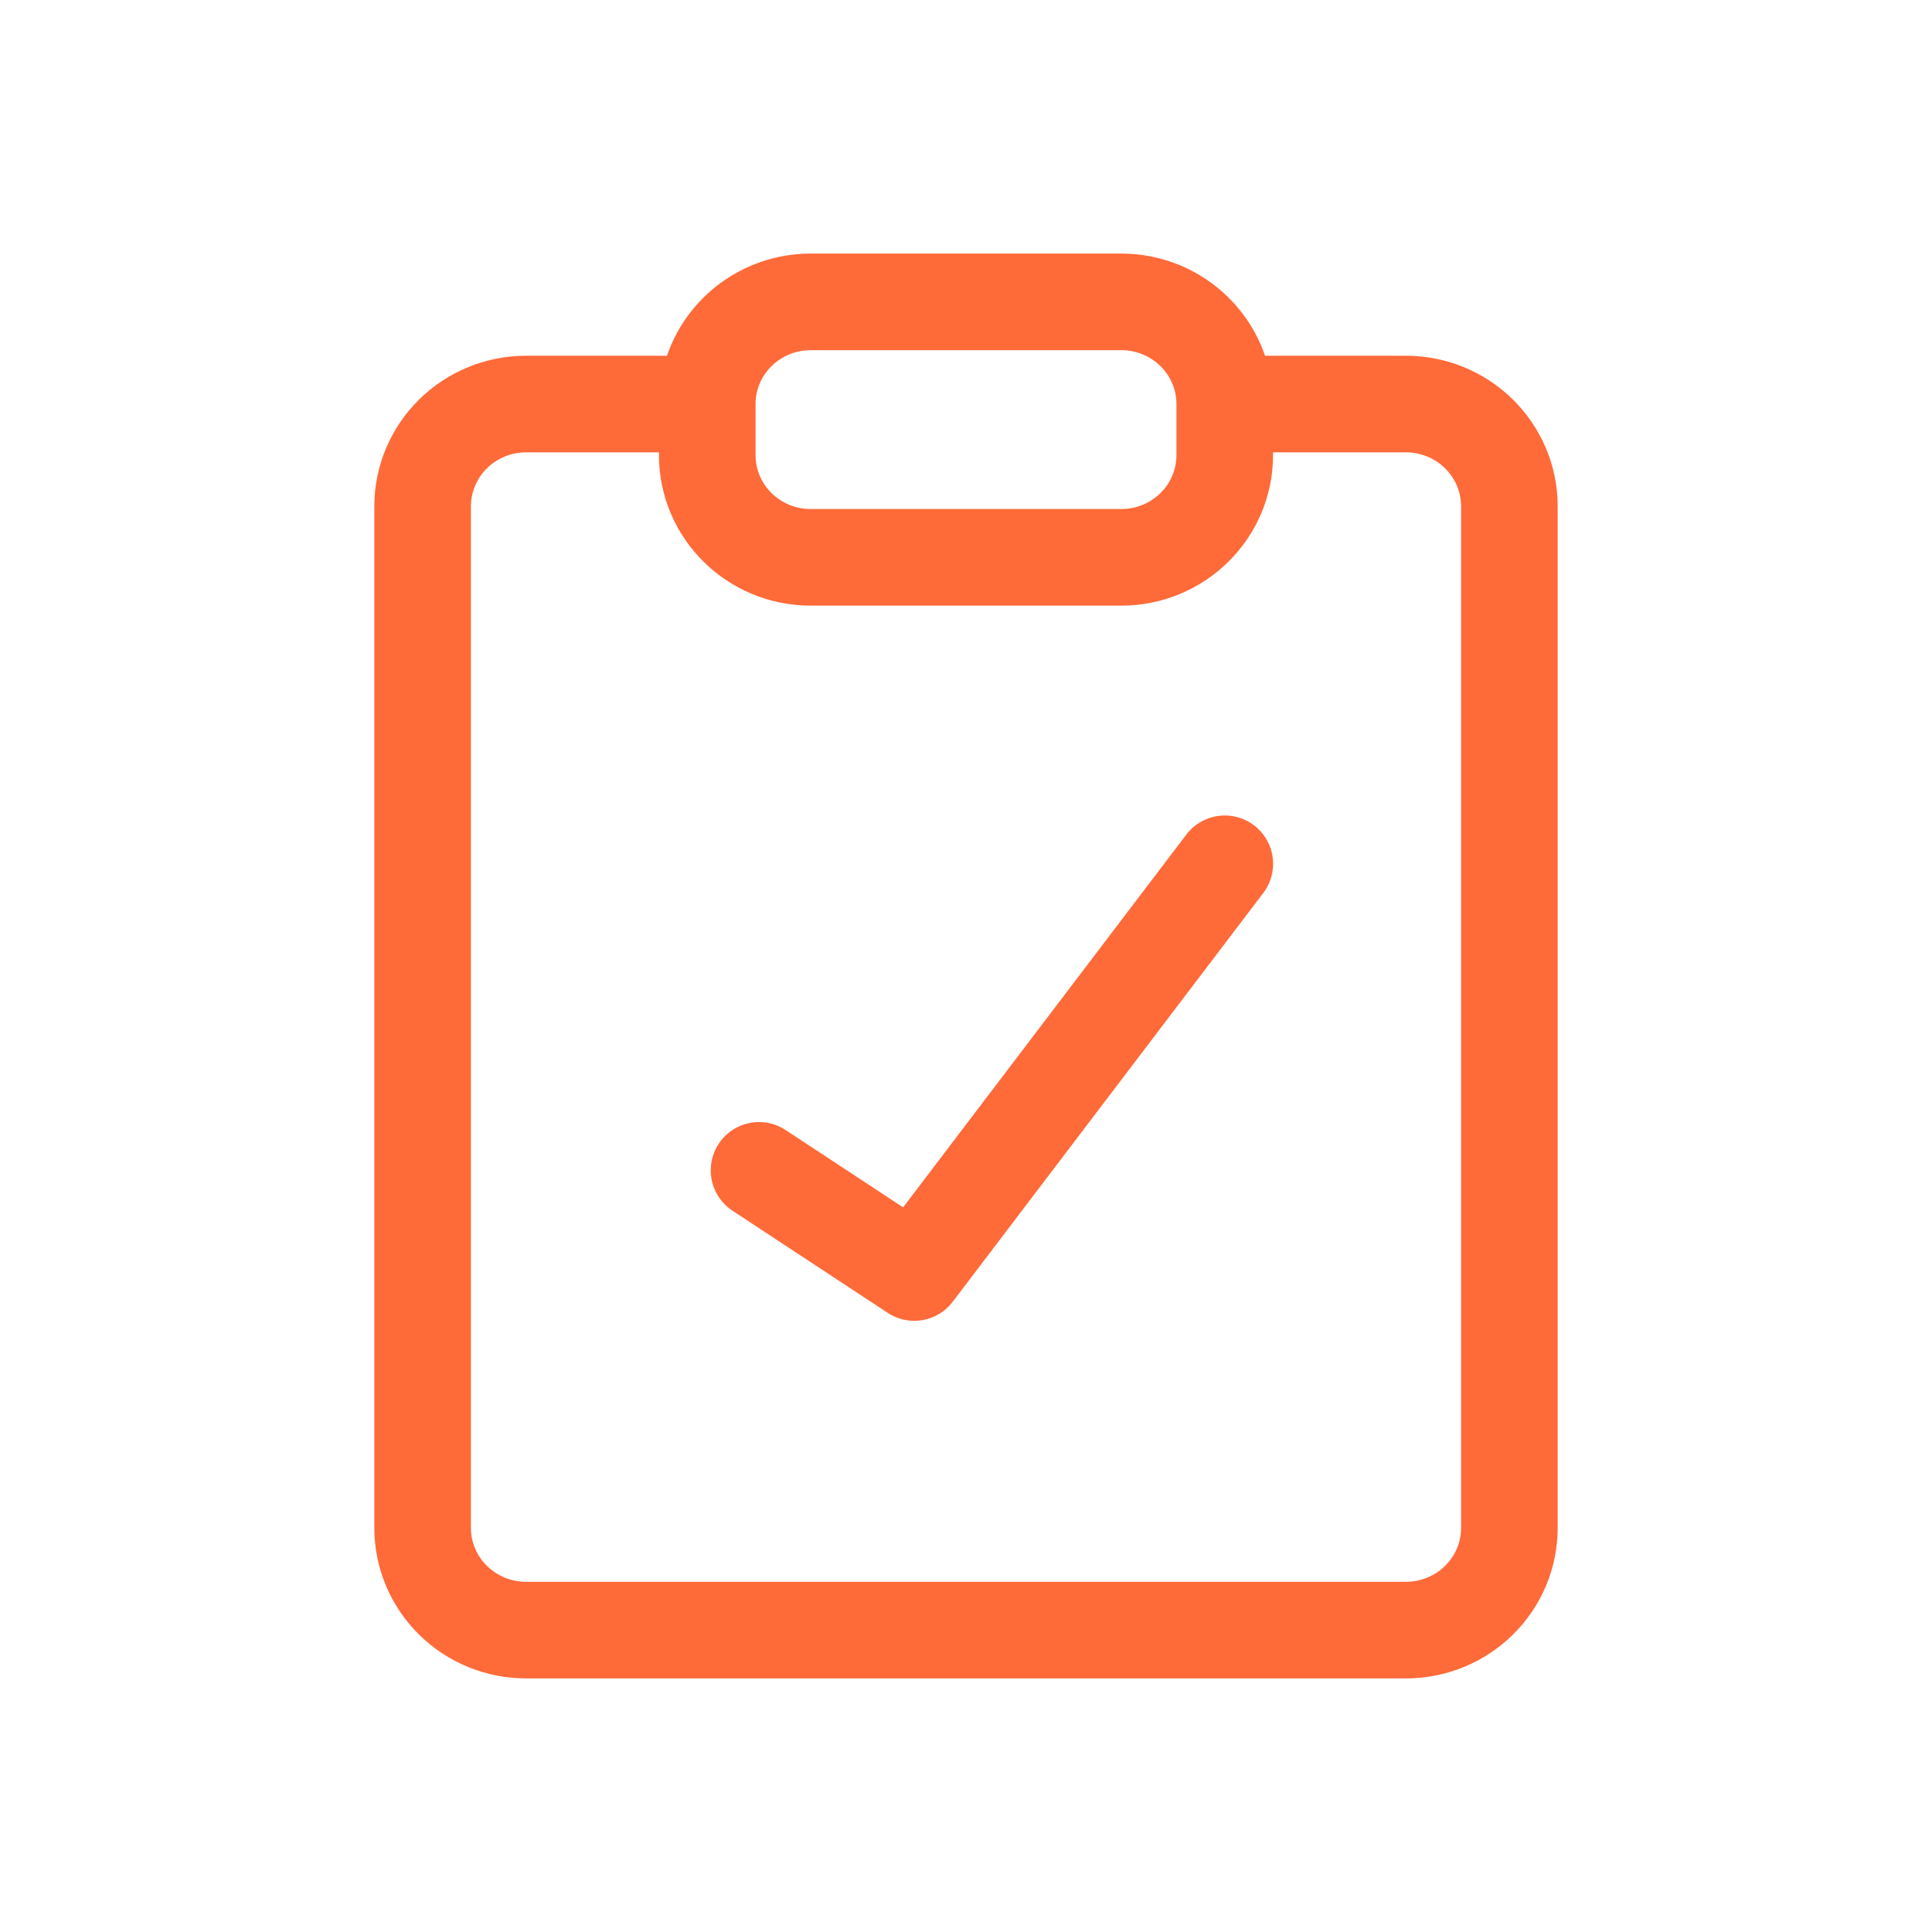
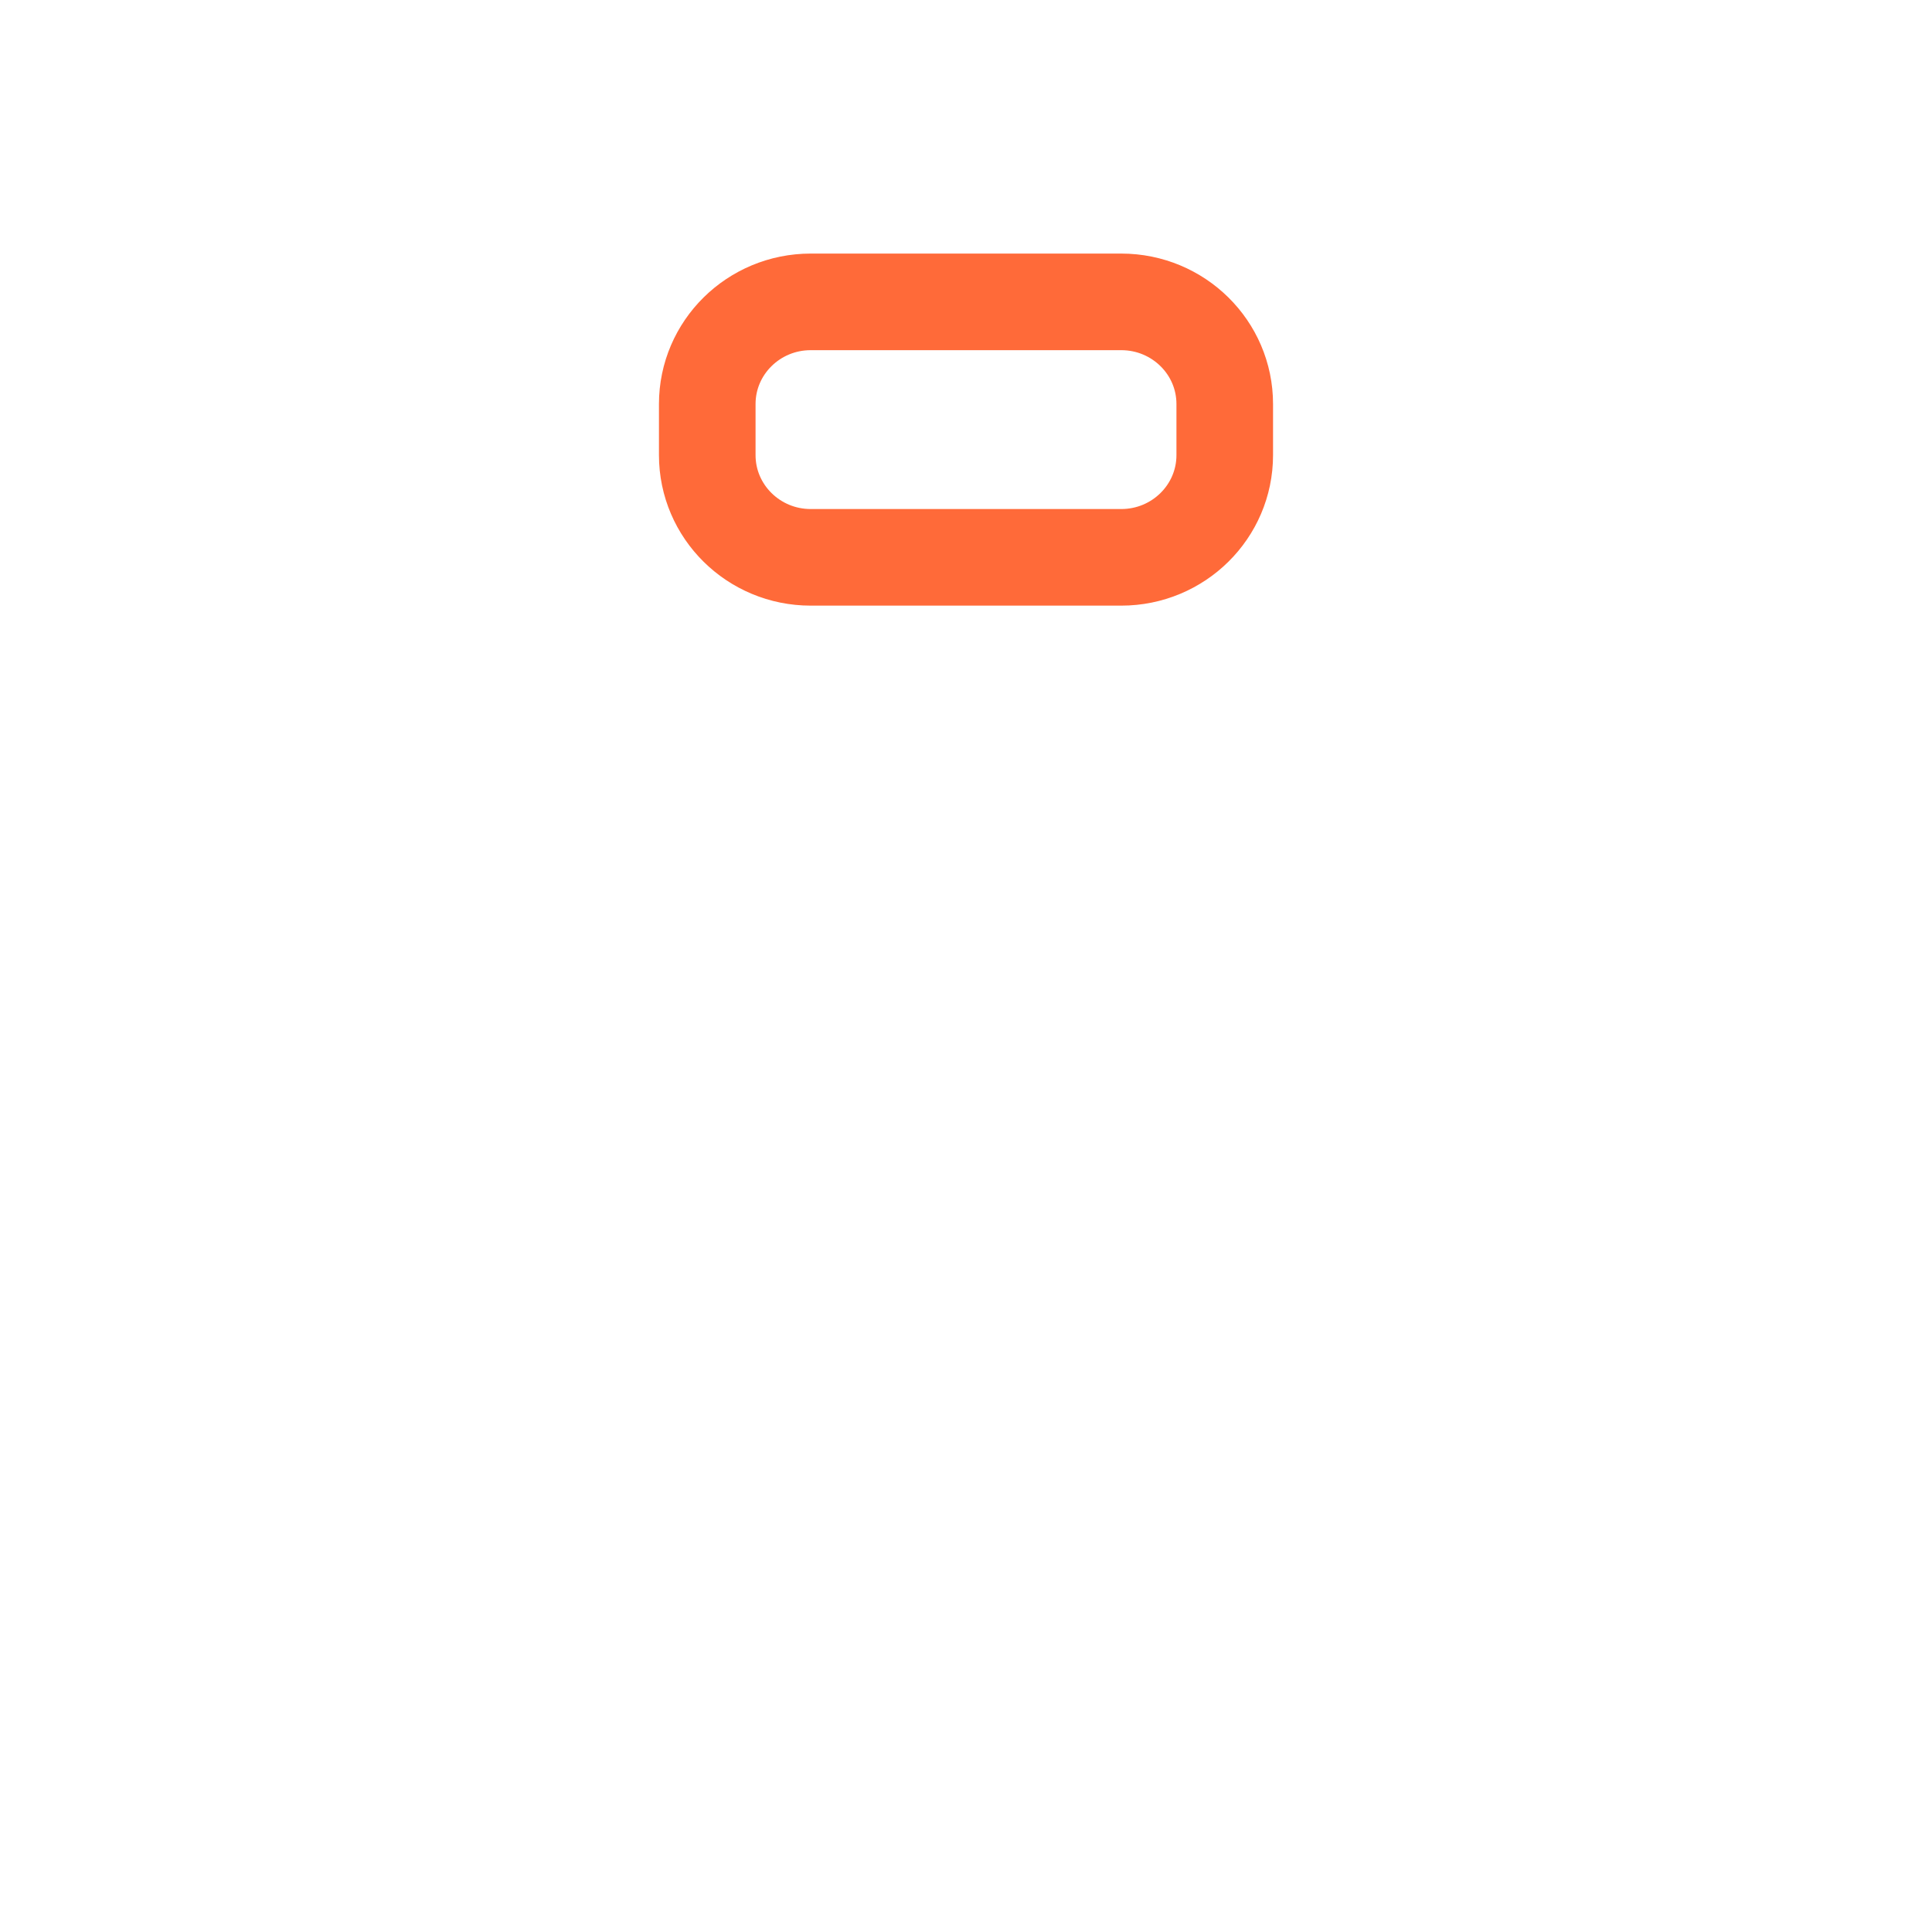
<svg xmlns="http://www.w3.org/2000/svg" width="40" height="40" viewBox="0 0 40 40" fill="none">
  <path d="M23.214 6.25H16.785C15.602 6.25 14.643 7.197 14.643 8.365V9.423C14.643 10.591 15.602 11.539 16.785 11.539H23.214C24.398 11.539 25.357 10.591 25.357 9.423V8.365C25.357 7.197 24.398 6.25 23.214 6.25Z" stroke="#FF6A39" stroke-width="2" stroke-linecap="round" stroke-linejoin="round" />
-   <path d="M25.893 8.365H29.107C29.675 8.365 30.221 8.588 30.622 8.985C31.024 9.382 31.25 9.92 31.25 10.481V31.635C31.25 32.196 31.024 32.734 30.622 33.13C30.221 33.527 29.675 33.75 29.107 33.75H10.893C10.325 33.75 9.779 33.527 9.378 33.13C8.976 32.734 8.75 32.196 8.75 31.635V10.481C8.75 9.92 8.976 9.382 9.378 8.985C9.779 8.588 10.325 8.365 10.893 8.365H14.107" stroke="#FF6A39" stroke-width="2" stroke-linecap="round" stroke-linejoin="round" />
-   <path d="M15.715 24.231L18.929 26.346L25.358 17.884" stroke="#FF6A39" stroke-width="2" stroke-linecap="round" stroke-linejoin="round" />
</svg>